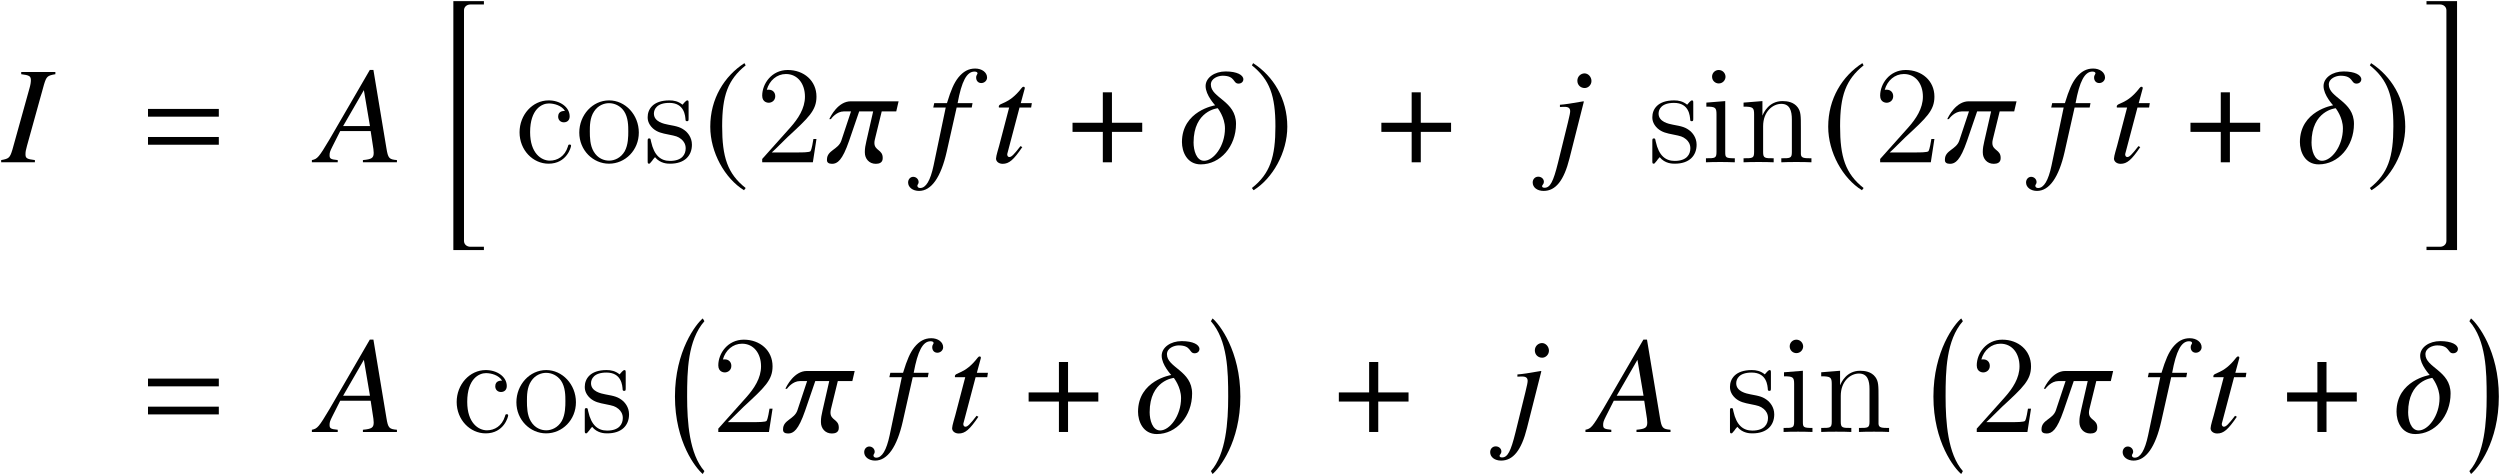
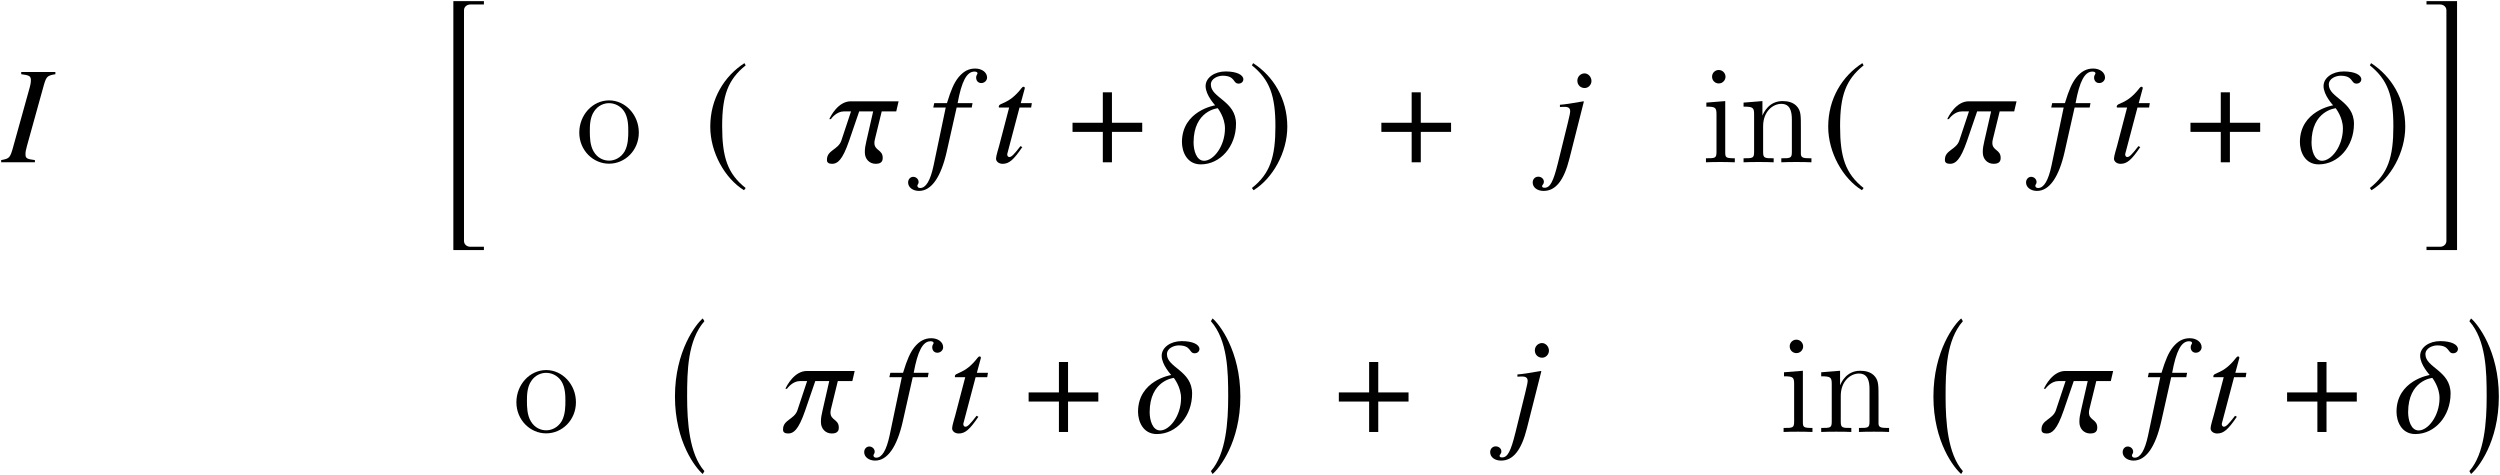
<svg xmlns="http://www.w3.org/2000/svg" xmlns:xlink="http://www.w3.org/1999/xlink" version="1.1" width="215.314pt" height="40.923pt" viewBox="116.914 83.488 215.314 40.923">
  <defs>
-     <path id="g10-22" d="M6.718 0V-.191C6.039-.25 5.955-.345 5.812-1.215L4.693-7.956H4.383L.929-2.001C-.012-.417-.131-.286-.607-.191V0H1.62V-.191C1.012-.25 .917-.31 .917-.607C.917-.834 .953-.941 1.155-1.346L1.834-2.692H4.455L4.693-1.131C4.705-1.024 4.717-.917 4.717-.822C4.717-.369 4.55-.262 3.788-.191V0H6.718ZM4.395-3.121H2.084L3.871-6.217L4.395-3.121Z" />
    <path id="g10-30" d="M2.811 0V-.191C2.132-.274 2.001-.345 2.001-.679C2.001-.917 2.025-1.036 2.132-1.429L3.597-6.706C3.811-7.396 3.883-7.468 4.574-7.587V-7.778H1.632V-7.587C2.323-7.504 2.465-7.42 2.465-7.075C2.465-6.896 2.43-6.658 2.334-6.336L.869-1.072C.655-.381 .572-.31-.095-.191V0H2.811Z" />
    <path id="g10-53" d="M5.05-7.301C5.05-7.742 4.609-8.075 4.026-8.075C3.454-8.075 3.001-7.825 2.573-7.301C2.203-6.825 1.953-6.265 1.596-5.098H.5L.417-4.717H1.489L.441 .286C.167 1.572-.214 2.215-.715 2.215C-.858 2.215-.953 2.132-.953 2.025C-.953 1.977-.941 1.953-.905 1.894C-.858 1.822-.846 1.775-.846 1.703C-.846 1.453-1.06 1.251-1.31 1.251S-1.751 1.465-1.751 1.739C-1.751 2.156-1.346 2.465-.81 2.465C.25 2.465 1.072 1.298 1.572-.905L2.43-4.717H3.728L3.799-5.098H2.513C2.859-6.98 3.299-7.813 3.966-7.813C4.133-7.813 4.228-7.754 4.228-7.658C4.228-7.658 4.216-7.599 4.181-7.551C4.121-7.456 4.109-7.396 4.109-7.301C4.109-7.015 4.288-6.825 4.55-6.825C4.824-6.825 5.05-7.039 5.05-7.301Z" />
    <path id="g10-57" d="M1.691-.333L2.93-5.229L2.894-5.253C1.894-5.074 1.251-4.979 .869-4.955V-4.764L1.191-4.776H1.274C1.608-4.776 1.751-4.657 1.751-4.395C1.751-4.276 1.703-4.026 1.56-3.442L.703 .036C.298 1.679 .024 2.192-.453 2.192C-.596 2.192-.667 2.144-.667 2.061C-.667 2.013-.655 1.989-.607 1.93C-.536 1.834-.512 1.775-.512 1.679C-.512 1.429-.727 1.239-1 1.239S-1.477 1.453-1.477 1.739C-1.477 2.168-1.084 2.465-.536 2.465C.5 2.465 1.215 1.572 1.691-.333ZM3.585-7.003C3.585-7.349 3.311-7.658 2.99-7.658S2.37-7.396 2.37-7.027C2.37-6.646 2.656-6.396 3.001-6.396C3.311-6.396 3.585-6.67 3.585-7.003Z" />
    <path id="g10-67" d="M3.526-5.098H2.573L2.906-6.324C2.918-6.348 2.918-6.372 2.918-6.384C2.918-6.467 2.882-6.503 2.823-6.503C2.751-6.503 2.716-6.491 2.644-6.396C1.513-4.919 .679-5.169 .679-4.788C.679-4.776 .679-4.752 .691-4.717H1.572L.715-1.441C.679-1.286 .441-.548 .441-.322C.441-.06 .691 .131 1.012 .131C1.56 .131 1.953-.202 2.704-1.31L2.549-1.394C1.965-.643 1.775-.453 1.584-.453C1.477-.453 1.405-.548 1.405-.691C1.405-.703 1.405-.715 1.417-.75L2.465-4.717H3.466L3.526-5.098Z" />
    <path id="g10-88" d="M5.503-7.146C5.503-7.516 4.955-7.825 3.978-7.825C3.025-7.825 2.251-7.289 2.251-6.563C2.251-5.777 3.073-4.919 3.073-4.907C3.061-4.907 .214-4.443 .214-1.739C.214-.929 .631 .179 1.834 .179C3.526 .179 4.871-1.37 4.871-3.311C4.871-5.288 2.704-5.538 2.704-6.694C2.704-7.23 3.335-7.456 3.716-7.456C4.836-7.456 4.586-6.777 5.086-6.777C5.336-6.777 5.503-6.944 5.503-7.146ZM3.919-2.918C3.919-1.382 2.93-.131 2.12-.131C1.453-.131 1.215-1.036 1.215-1.703C1.215-4.455 3.287-4.657 3.299-4.657C3.299-4.645 3.919-3.883 3.919-2.918Z" />
    <path id="g10-99" d="M6.205-5.253H2.084C.989-5.253 .333-3.942 .238-3.716H.369C.429-3.799 .869-4.383 1.489-4.383H2.108L1.274-1.87C1.012-1.084 .036-1.048 .036-.238V-.179C.036 .024 .191 .131 .476 .131C.929 .131 1.358-.155 1.941-1.846L2.811-4.383H4.014L3.43-1.822C3.347-1.477 3.299-1.179 3.299-.941V-.834C3.299-.322 3.657 .131 4.24 .131C4.514 .131 4.836 .048 4.836-.345V-.393C4.836-1.096 4.121-1 4.121-1.667C4.121-1.763 4.133-1.87 4.169-2.001L4.752-4.383H6.003L6.205-5.253Z" />
    <path id="g4-0" d="M3.132 12.482C1.834 11.017 1.644 8.266 1.644 6.062S1.691 1.215 3.132-.429L2.99-.667C2.418-.191 .596 2.12 .596 6.062S2.418 12.256 2.99 12.732L3.132 12.482Z" />
    <path id="g4-1" d="M.357 12.482L.5 12.732C1.072 12.256 2.894 10.005 2.894 6.062S1.072-.191 .5-.667L.357-.429C1.798 1.215 1.846 3.859 1.846 6.062S1.656 11.017 .357 12.482Z" />
    <path id="g4-104" d="M3.68 20.772V20.486H2.513C2.215 20.486 1.965 20.284 1.965 19.986V.119C1.965-.179 2.215-.381 2.513-.381H3.68V-.667H1.048V20.772H3.68Z" />
    <path id="g4-105" d="M3.037 20.772V-.667H.405V-.381H1.572C1.87-.381 2.12-.179 2.12 .119V19.986C2.12 20.284 1.87 20.486 1.572 20.486H.405V20.772H3.037Z" />
-     <path id="g1-61" d="M6.575-3.93V-4.597H.476V-3.93H6.575ZM6.575-1.513V-2.18H.476V-1.513H6.575Z" />
    <path id="g7-184" d="M2.966-3.406H.357V-2.62H2.966V0H3.752V-2.62H6.36V-3.406H3.752V-6.027H2.966V-3.406Z" />
    <path id="g7-185" d="M3.514-8.54C1.787-7.42 .572-5.491 .572-3.061C.572-.846 1.834 1.394 3.478 2.406L3.621 2.215C2.049 .977 1.596-.465 1.596-3.097C1.596-5.741 2.084-7.111 3.621-8.349L3.514-8.54Z" />
    <path id="g7-186" d="M.453-8.54L.345-8.349C1.882-7.111 2.37-5.741 2.37-3.097C2.37-.465 1.918 .977 .345 2.215L.488 2.406C2.132 1.394 3.394-.846 3.394-3.061C3.394-5.491 2.18-7.42 .453-8.54Z" />
-     <path id="g12-50" d="M5.26-2.008H4.997C4.961-1.805 4.866-1.148 4.746-.956C4.663-.849 3.981-.849 3.622-.849H1.411C1.733-1.124 2.463-1.889 2.774-2.176C4.591-3.85 5.26-4.471 5.26-5.655C5.26-7.03 4.172-7.95 2.786-7.95S.586-6.767 .586-5.738C.586-5.129 1.112-5.129 1.148-5.129C1.399-5.129 1.71-5.308 1.71-5.691C1.71-6.025 1.482-6.253 1.148-6.253C1.04-6.253 1.016-6.253 .98-6.241C1.207-7.054 1.853-7.603 2.63-7.603C3.646-7.603 4.268-6.755 4.268-5.655C4.268-4.639 3.682-3.754 3.001-2.989L.586-.287V0H4.949L5.26-2.008Z" />
-     <path id="g12-99" d="M4.328-4.423C4.184-4.423 3.742-4.423 3.742-3.933C3.742-3.646 3.945-3.443 4.232-3.443C4.507-3.443 4.734-3.61 4.734-3.957C4.734-4.758 3.897-5.332 2.929-5.332C1.53-5.332 .418-4.089 .418-2.582C.418-1.052 1.566 .12 2.917 .12C4.495 .12 4.854-1.315 4.854-1.423S4.77-1.53 4.734-1.53C4.627-1.53 4.615-1.494 4.579-1.351C4.316-.502 3.67-.143 3.025-.143C2.295-.143 1.327-.777 1.327-2.594C1.327-4.579 2.343-5.069 2.941-5.069C3.395-5.069 4.053-4.89 4.328-4.423Z" />
    <path id="g12-105" d="M2.08-7.364C2.08-7.675 1.829-7.95 1.494-7.95C1.184-7.95 .921-7.699 .921-7.376C.921-7.018 1.207-6.791 1.494-6.791C1.865-6.791 2.08-7.101 2.08-7.364ZM.43-5.141V-4.794C1.196-4.794 1.303-4.722 1.303-4.136V-.885C1.303-.347 1.172-.347 .395-.347V0C.729-.024 1.303-.024 1.65-.024C1.781-.024 2.475-.024 2.881 0V-.347C2.104-.347 2.056-.406 2.056-.873V-5.272L.43-5.141Z" />
    <path id="g12-110" d="M5.32-2.905C5.32-4.017 5.32-4.352 5.045-4.734C4.698-5.2 4.136-5.272 3.73-5.272C2.57-5.272 2.116-4.28 2.02-4.041H2.008V-5.272L.383-5.141V-4.794C1.196-4.794 1.291-4.71 1.291-4.125V-.885C1.291-.347 1.16-.347 .383-.347V0C.693-.024 1.339-.024 1.674-.024C2.02-.024 2.666-.024 2.977 0V-.347C2.212-.347 2.068-.347 2.068-.885V-3.108C2.068-4.364 2.893-5.033 3.634-5.033S4.543-4.423 4.543-3.694V-.885C4.543-.347 4.411-.347 3.634-.347V0C3.945-.024 4.591-.024 4.926-.024C5.272-.024 5.918-.024 6.229 0V-.347C5.631-.347 5.332-.347 5.32-.705V-2.905Z" />
    <path id="g12-111" d="M5.487-2.558C5.487-4.101 4.316-5.332 2.929-5.332C1.494-5.332 .359-4.065 .359-2.558C.359-1.028 1.554 .12 2.917 .12C4.328 .12 5.487-1.052 5.487-2.558ZM2.929-.143C2.487-.143 1.949-.335 1.602-.921C1.279-1.459 1.267-2.164 1.267-2.666C1.267-3.12 1.267-3.85 1.638-4.388C1.973-4.902 2.499-5.093 2.917-5.093C3.383-5.093 3.885-4.878 4.208-4.411C4.579-3.862 4.579-3.108 4.579-2.666C4.579-2.248 4.579-1.506 4.268-.944C3.933-.371 3.383-.143 2.929-.143Z" />
-     <path id="g12-115" d="M3.921-5.057C3.921-5.272 3.921-5.332 3.802-5.332C3.706-5.332 3.479-5.069 3.395-4.961C3.025-5.26 2.654-5.332 2.271-5.332C.825-5.332 .395-4.543 .395-3.885C.395-3.754 .395-3.335 .849-2.917C1.231-2.582 1.638-2.499 2.188-2.391C2.845-2.26 3.001-2.224 3.3-1.985C3.515-1.805 3.67-1.542 3.67-1.207C3.67-.693 3.371-.12 2.319-.12C1.53-.12 .956-.574 .693-1.769C.646-1.985 .646-1.997 .634-2.008C.61-2.056 .562-2.056 .526-2.056C.395-2.056 .395-1.997 .395-1.781V-.155C.395 .06 .395 .12 .514 .12C.574 .12 .586 .108 .789-.143C.849-.227 .849-.251 1.028-.442C1.482 .12 2.128 .12 2.331 .12C3.587 .12 4.208-.574 4.208-1.518C4.208-2.164 3.814-2.546 3.706-2.654C3.276-3.025 2.953-3.096 2.164-3.24C1.805-3.312 .933-3.479 .933-4.196C.933-4.567 1.184-5.117 2.26-5.117C3.563-5.117 3.634-4.005 3.658-3.634C3.67-3.539 3.754-3.539 3.79-3.539C3.921-3.539 3.921-3.599 3.921-3.814V-5.057Z" />
  </defs>
  <g id="page1">
    <use x="117.109" y="97.466" xlink:href="#g10-30" />
    <use x="129.185" y="97.466" xlink:href="#g1-61" />
    <use x="144.382" y="97.466" xlink:href="#g10-22" />
    <use x="154.911" y="84.255" xlink:href="#g4-104" />
    <use x="161.243" y="97.466" xlink:href="#g12-99" />
    <use x="166.446" y="97.466" xlink:href="#g12-111" />
    <use x="172.299" y="97.466" xlink:href="#g12-115" />
    <use x="177.514" y="97.466" xlink:href="#g7-185" />
    <use x="181.973" y="97.466" xlink:href="#g12-50" />
    <use x="188.101" y="97.466" xlink:href="#g10-99" />
    <use x="196.876" y="97.466" xlink:href="#g10-53" />
    <use x="202.256" y="97.466" xlink:href="#g10-67" />
    <use x="208.929" y="97.466" xlink:href="#g7-184" />
    <use x="218.496" y="97.466" xlink:href="#g10-88" />
    <use x="224.39" y="97.466" xlink:href="#g7-186" />
    <use x="235.528" y="97.466" xlink:href="#g7-184" />
    <use x="250.395" y="97.466" xlink:href="#g10-57" />
    <use x="258.827" y="97.466" xlink:href="#g12-115" />
    <use x="263.445" y="97.466" xlink:href="#g12-105" />
    <use x="266.696" y="97.466" xlink:href="#g12-110" />
    <use x="273.797" y="97.466" xlink:href="#g7-185" />
    <use x="278.257" y="97.466" xlink:href="#g12-50" />
    <use x="284.385" y="97.466" xlink:href="#g10-99" />
    <use x="293.16" y="97.466" xlink:href="#g10-53" />
    <use x="298.54" y="97.466" xlink:href="#g10-67" />
    <use x="305.213" y="97.466" xlink:href="#g7-184" />
    <use x="314.78" y="97.466" xlink:href="#g10-88" />
    <use x="320.674" y="97.466" xlink:href="#g7-186" />
    <use x="325.492" y="84.255" xlink:href="#g4-105" />
    <use x="129.185" y="120.692" xlink:href="#g1-61" />
    <use x="144.382" y="120.692" xlink:href="#g10-22" />
    <use x="155.827" y="120.692" xlink:href="#g12-99" />
    <use x="161.03" y="120.692" xlink:href="#g12-111" />
    <use x="166.883" y="120.692" xlink:href="#g12-115" />
    <use x="174.449" y="111.58" xlink:href="#g4-0" />
    <use x="178.191" y="120.692" xlink:href="#g12-50" />
    <use x="184.319" y="120.692" xlink:href="#g10-99" />
    <use x="193.094" y="120.692" xlink:href="#g10-53" />
    <use x="198.474" y="120.692" xlink:href="#g10-67" />
    <use x="205.148" y="120.692" xlink:href="#g7-184" />
    <use x="214.714" y="120.692" xlink:href="#g10-88" />
    <use x="220.847" y="111.58" xlink:href="#g4-1" />
    <use x="231.865" y="120.692" xlink:href="#g7-184" />
    <use x="246.733" y="120.692" xlink:href="#g10-57" />
    <use x="254.069" y="120.692" xlink:href="#g10-22" />
    <use x="265.514" y="120.692" xlink:href="#g12-115" />
    <use x="270.132" y="120.692" xlink:href="#g12-105" />
    <use x="273.383" y="120.692" xlink:href="#g12-110" />
    <use x="282.835" y="111.58" xlink:href="#g4-0" />
    <use x="286.577" y="120.692" xlink:href="#g12-50" />
    <use x="292.705" y="120.692" xlink:href="#g10-99" />
    <use x="301.48" y="120.692" xlink:href="#g10-53" />
    <use x="306.86" y="120.692" xlink:href="#g10-67" />
    <use x="313.534" y="120.692" xlink:href="#g7-184" />
    <use x="323.101" y="120.692" xlink:href="#g10-88" />
    <use x="329.234" y="111.58" xlink:href="#g4-1" />
  </g>
</svg>